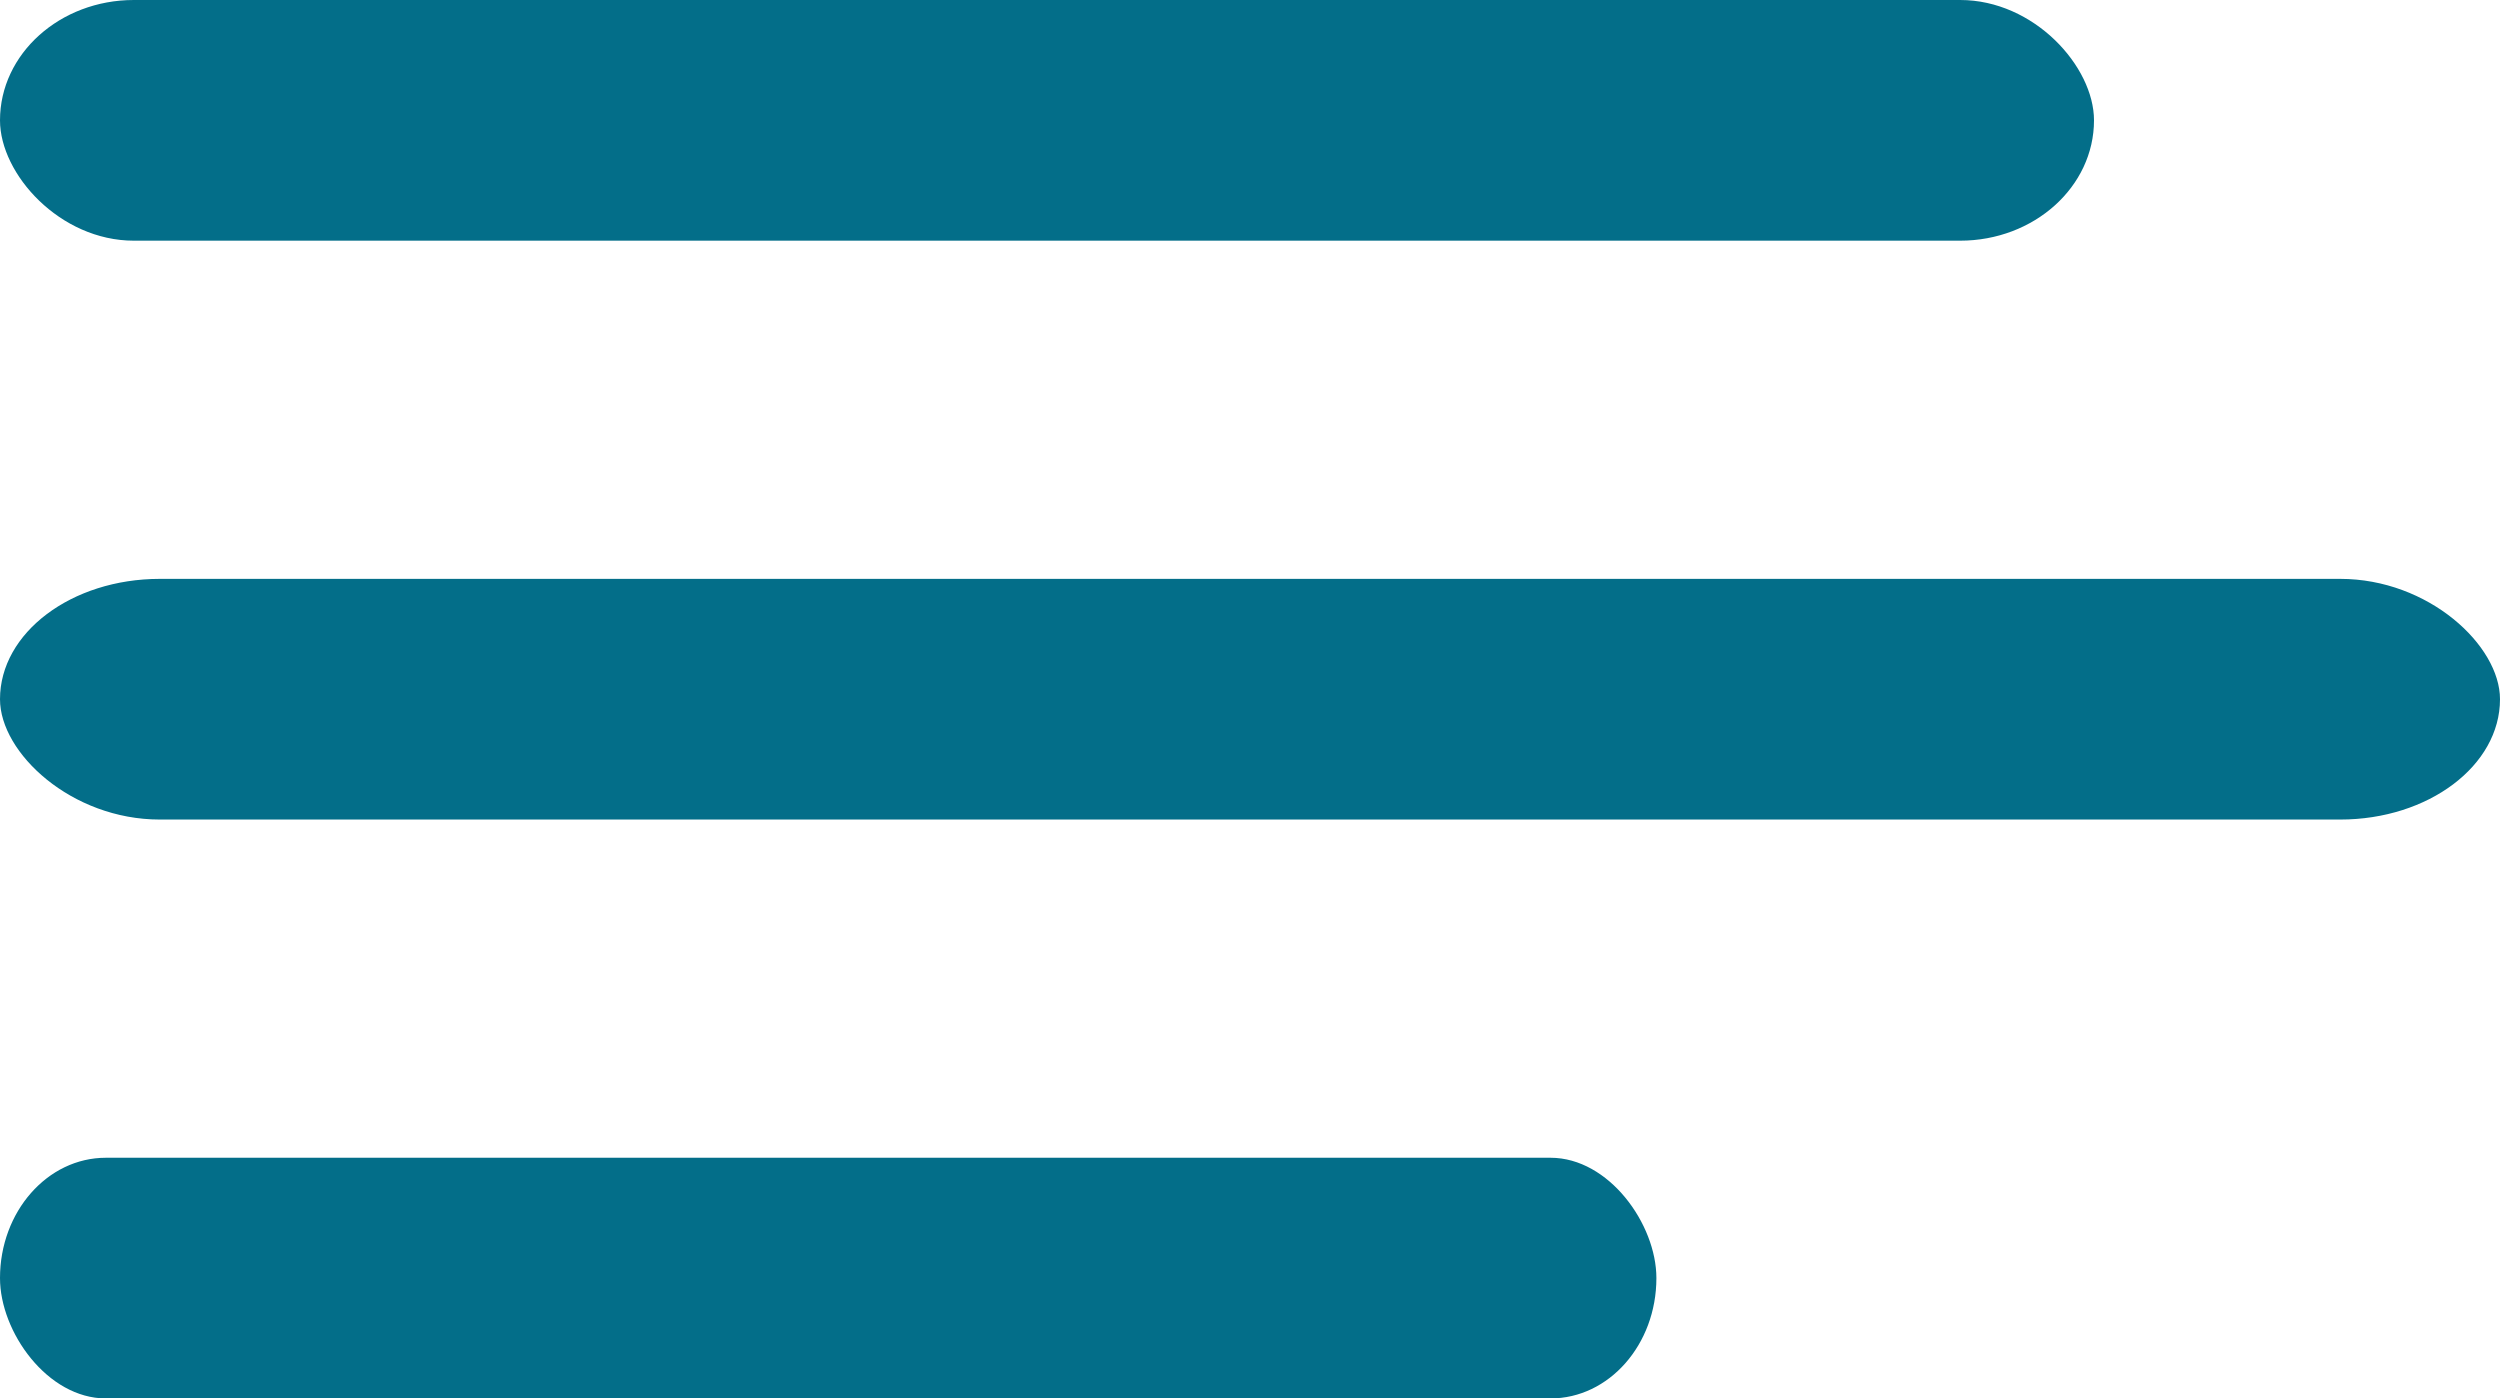
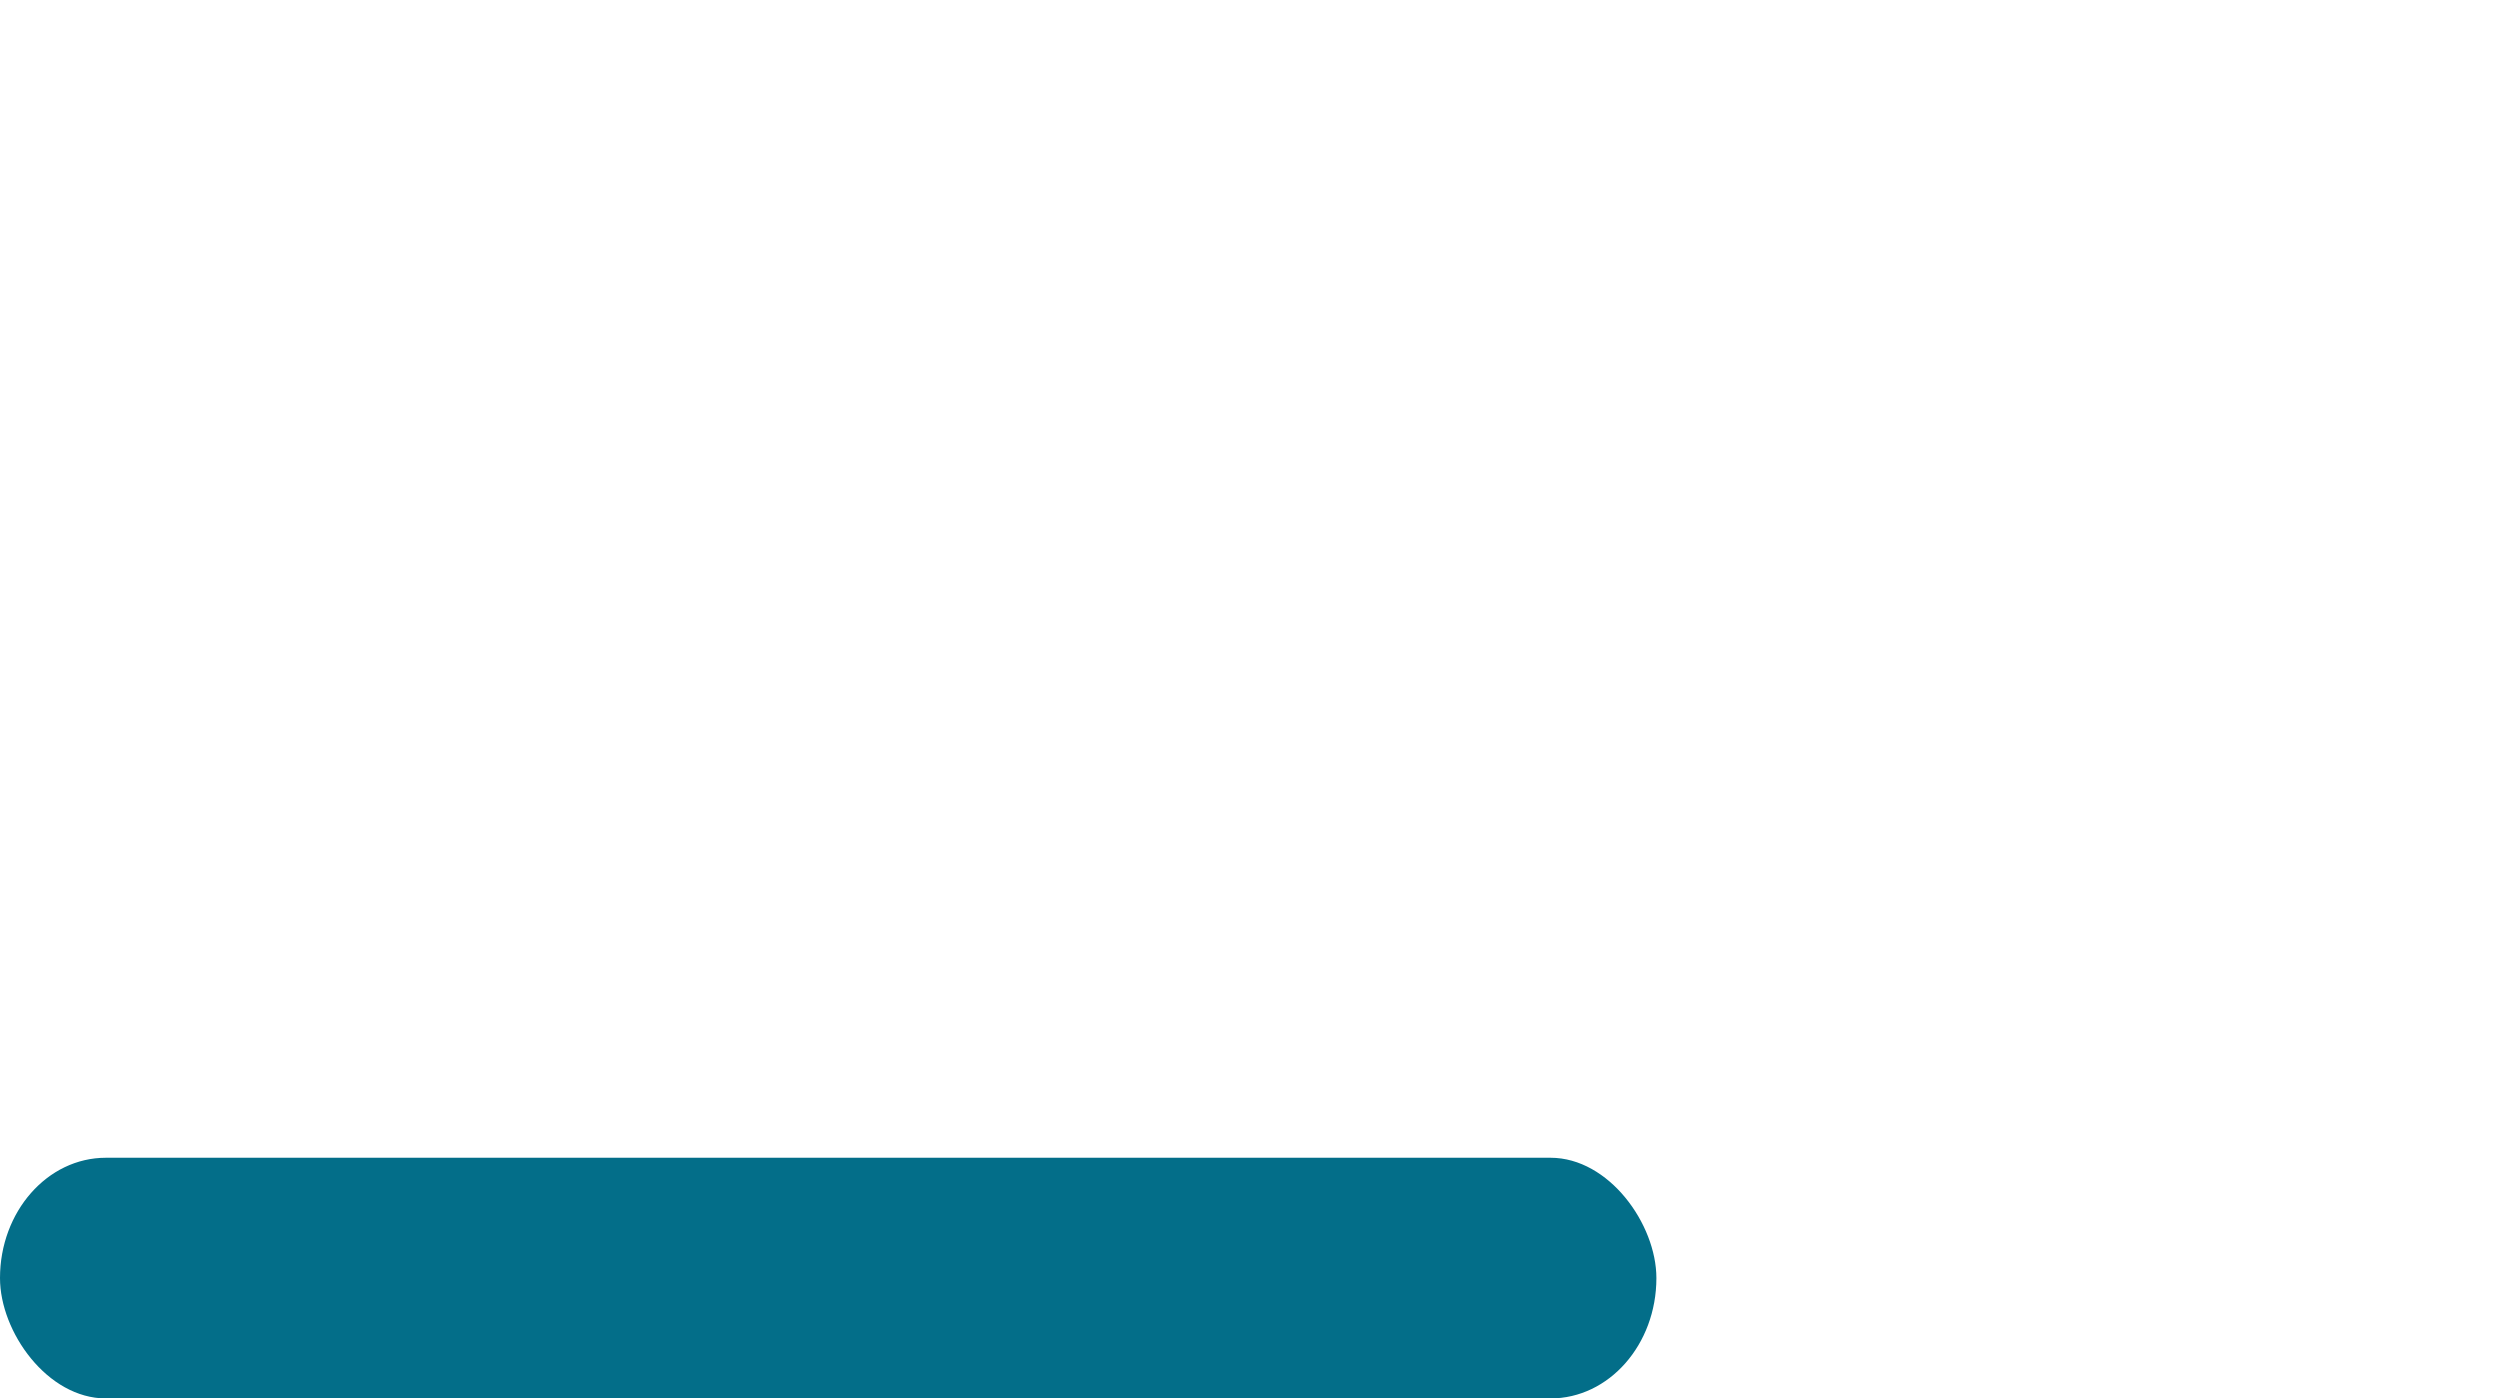
<svg xmlns="http://www.w3.org/2000/svg" xml:space="preserve" style="shape-rendering:geometricPrecision;text-rendering:geometricPrecision;image-rendering:optimizeQuality;fill-rule:evenodd;clip-rule:evenodd" viewBox="0 0 2142.36 1198.38">
  <defs>
    <style>
      .fil0{fill:#036E89}
    </style>
  </defs>
  <g id="Layer_x0020_1">
-     <rect class="fil0" width="1794.44" height="206.25" rx="114.71" ry="103.13" />
-     <rect class="fil0" y="496.06" width="2142.36" height="206.25" rx="136.95" ry="103.13" />
    <rect class="fil0" y="992.13" width="1419.44" height="206.25" rx="90.74" ry="103.13" />
  </g>
</svg>